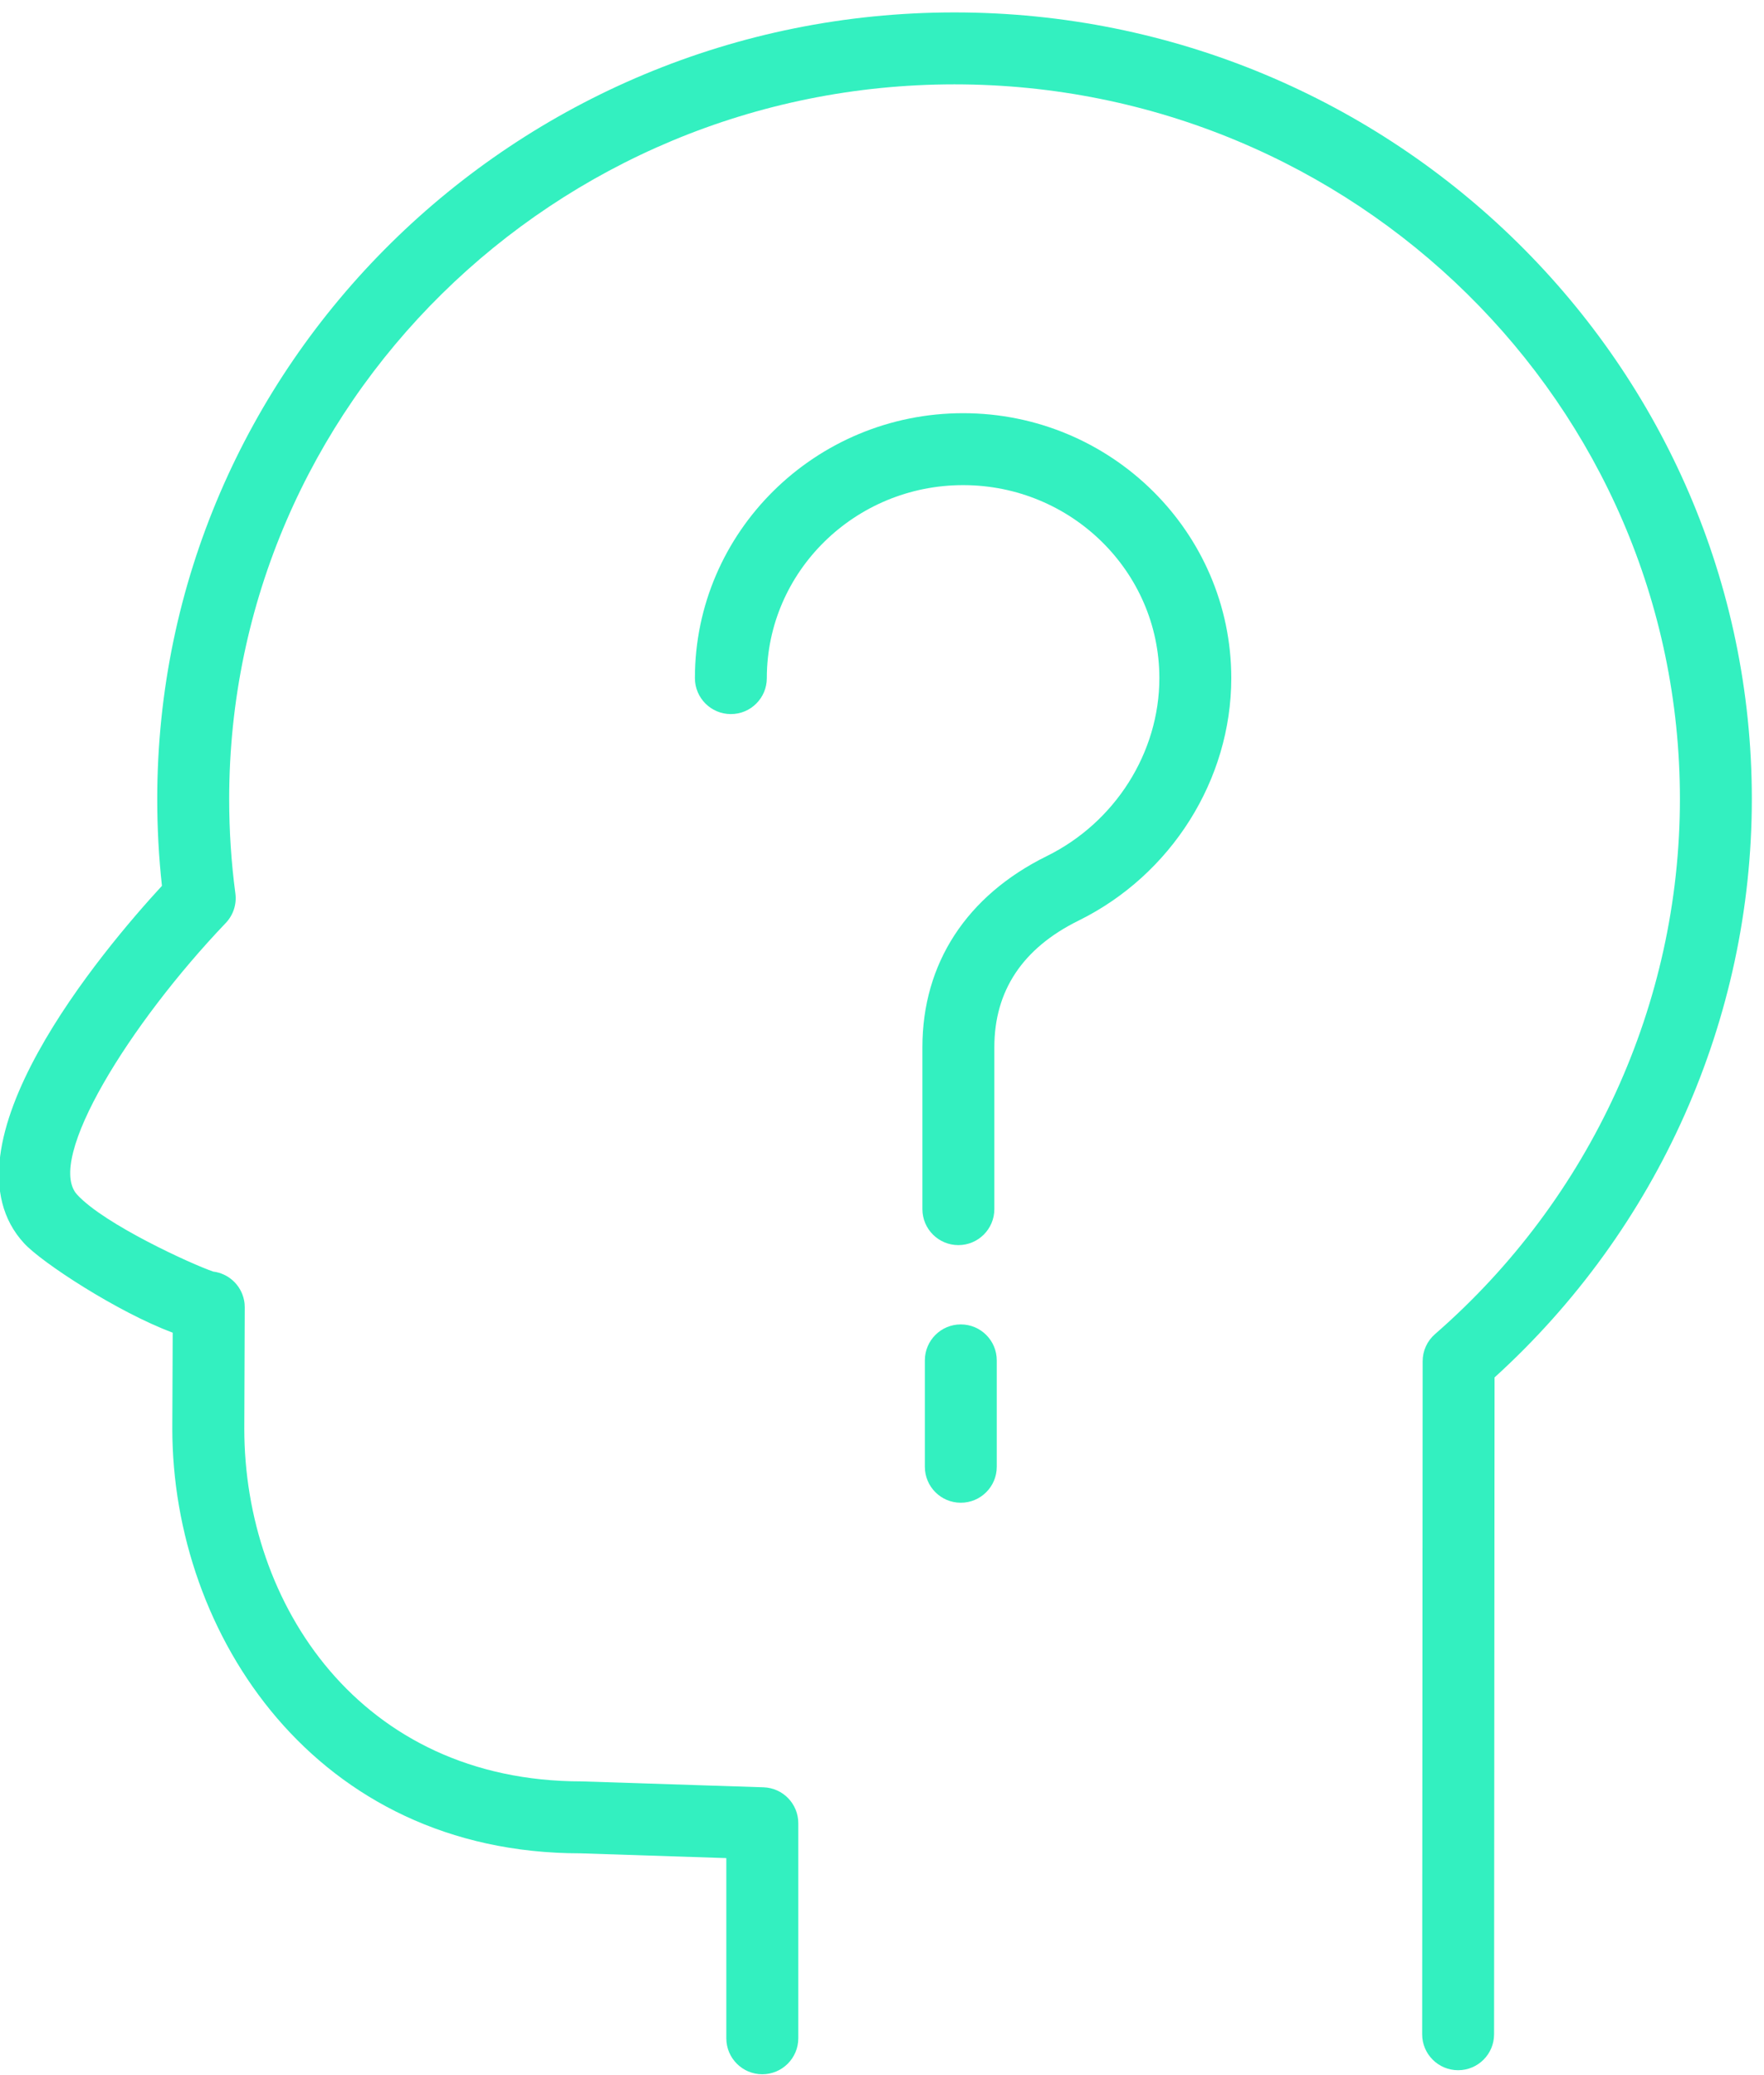
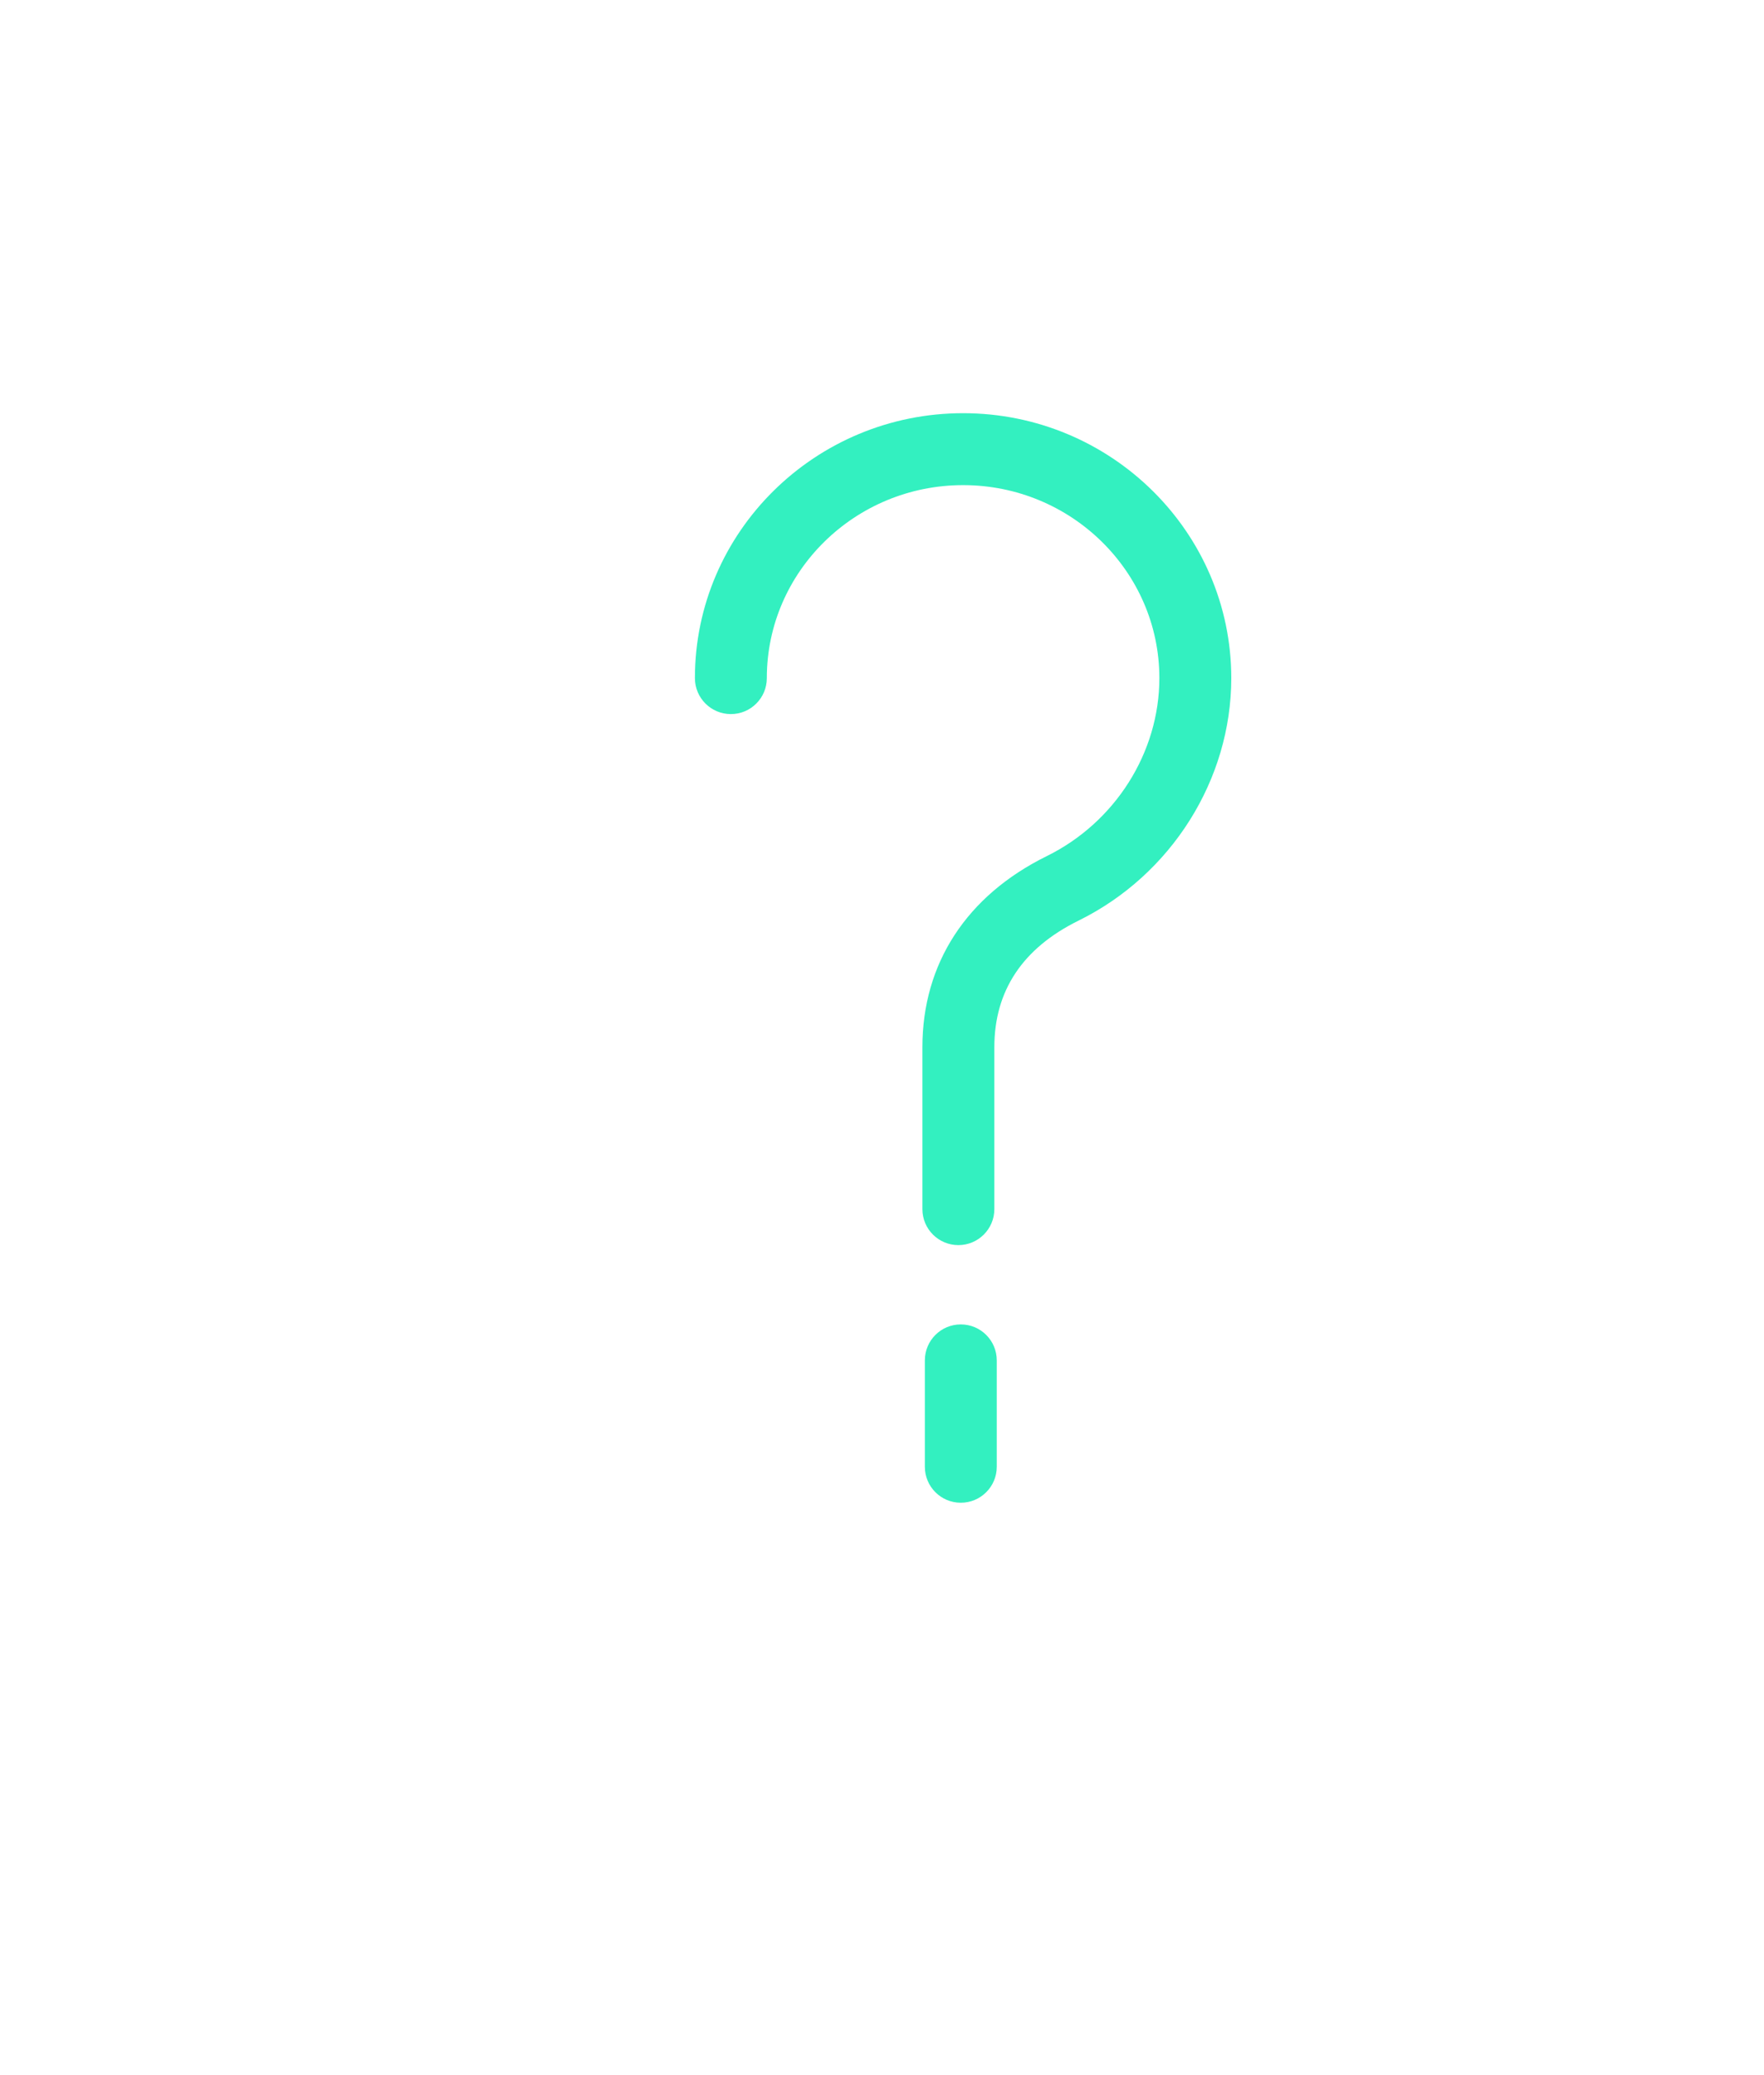
<svg xmlns="http://www.w3.org/2000/svg" width="51px" height="60px" viewBox="0 0 51 60">
  <title>Tilda_Icons_28_law_question</title>
  <desc>Created with Sketch.</desc>
  <g id="Page-1" stroke="none" stroke-width="1" fill="none" fill-rule="evenodd">
    <g id="Tilda_Icons_28_law_question" transform="translate(-0.6, 0.1)" fill="#33F0C0" fill-rule="nonzero">
-       <path d="M22.639,59.875 C22.065,59.875 21.599,59.41 21.599,58.835 L21.599,53.625 L17.379,53.487 C9.728,53.487 5.582,47.162 5.582,41.211 L5.593,38.433 C3.995,37.836 1.808,36.405 1.298,35.85 C-1.257,33.077 3.593,27.347 5.282,25.513 C5.191,24.69 5.146,23.847 5.146,23.003 C5.146,10.462 15.485,0.259 28.195,0.259 C40.906,0.259 51.248,10.462 51.248,23.003 C51.248,29.36 48.543,35.427 43.81,39.727 L43.796,58.719 C43.796,59.293 43.331,59.758 42.757,59.758 L42.756,59.758 C42.182,59.758 41.716,59.291 41.717,58.718 L41.731,39.259 C41.731,38.958 41.861,38.672 42.088,38.475 C46.588,34.556 49.169,28.916 49.169,23.003 C49.169,11.609 39.761,2.339 28.195,2.339 C16.633,2.339 7.226,11.609 7.226,23.003 C7.226,23.925 7.286,24.843 7.405,25.732 C7.447,26.045 7.344,26.36 7.126,26.588 C4.35,29.495 1.902,33.435 2.83,34.442 C3.624,35.306 6.149,36.456 6.764,36.666 C7.2,36.72 7.567,37.047 7.656,37.495 C7.671,37.565 7.676,37.634 7.676,37.702 L7.663,41.214 C7.663,46.277 11.012,51.407 17.413,51.407 L22.674,51.578 C23.235,51.596 23.68,52.056 23.68,52.617 L23.68,58.835 C23.679,59.41 23.213,59.875 22.639,59.875 Z" id="Path" />
      <g id="Group" transform="translate(20.103, 11.784)">
        <path d="M8.205,24.117 C7.631,24.117 7.165,23.652 7.165,23.077 L7.165,18.396 C7.165,15.975 8.442,14.013 10.76,12.87 C12.738,11.895 14.016,9.875 14.016,7.723 C14.016,4.647 11.47,2.143 8.342,2.143 C5.213,2.143 2.667,4.646 2.667,7.723 C2.667,8.298 2.202,8.763 1.628,8.763 C1.054,8.763 0.588,8.298 0.588,7.723 C0.588,3.499 4.066,0.063 8.342,0.063 C12.617,0.063 16.095,3.499 16.095,7.723 C16.095,10.66 14.362,13.413 11.679,14.735 C10.064,15.531 9.245,16.763 9.245,18.395 L9.245,23.077 C9.245,23.652 8.779,24.117 8.205,24.117 Z" id="Path" />
        <path d="M8.275,31.566 C7.701,31.566 7.236,31.101 7.236,30.526 L7.236,27.45 C7.236,26.875 7.701,26.41 8.275,26.41 C8.849,26.41 9.315,26.875 9.315,27.45 L9.315,30.526 C9.315,31.101 8.849,31.566 8.275,31.566 Z" id="Path" />
      </g>
    </g>
  </g>
</svg>